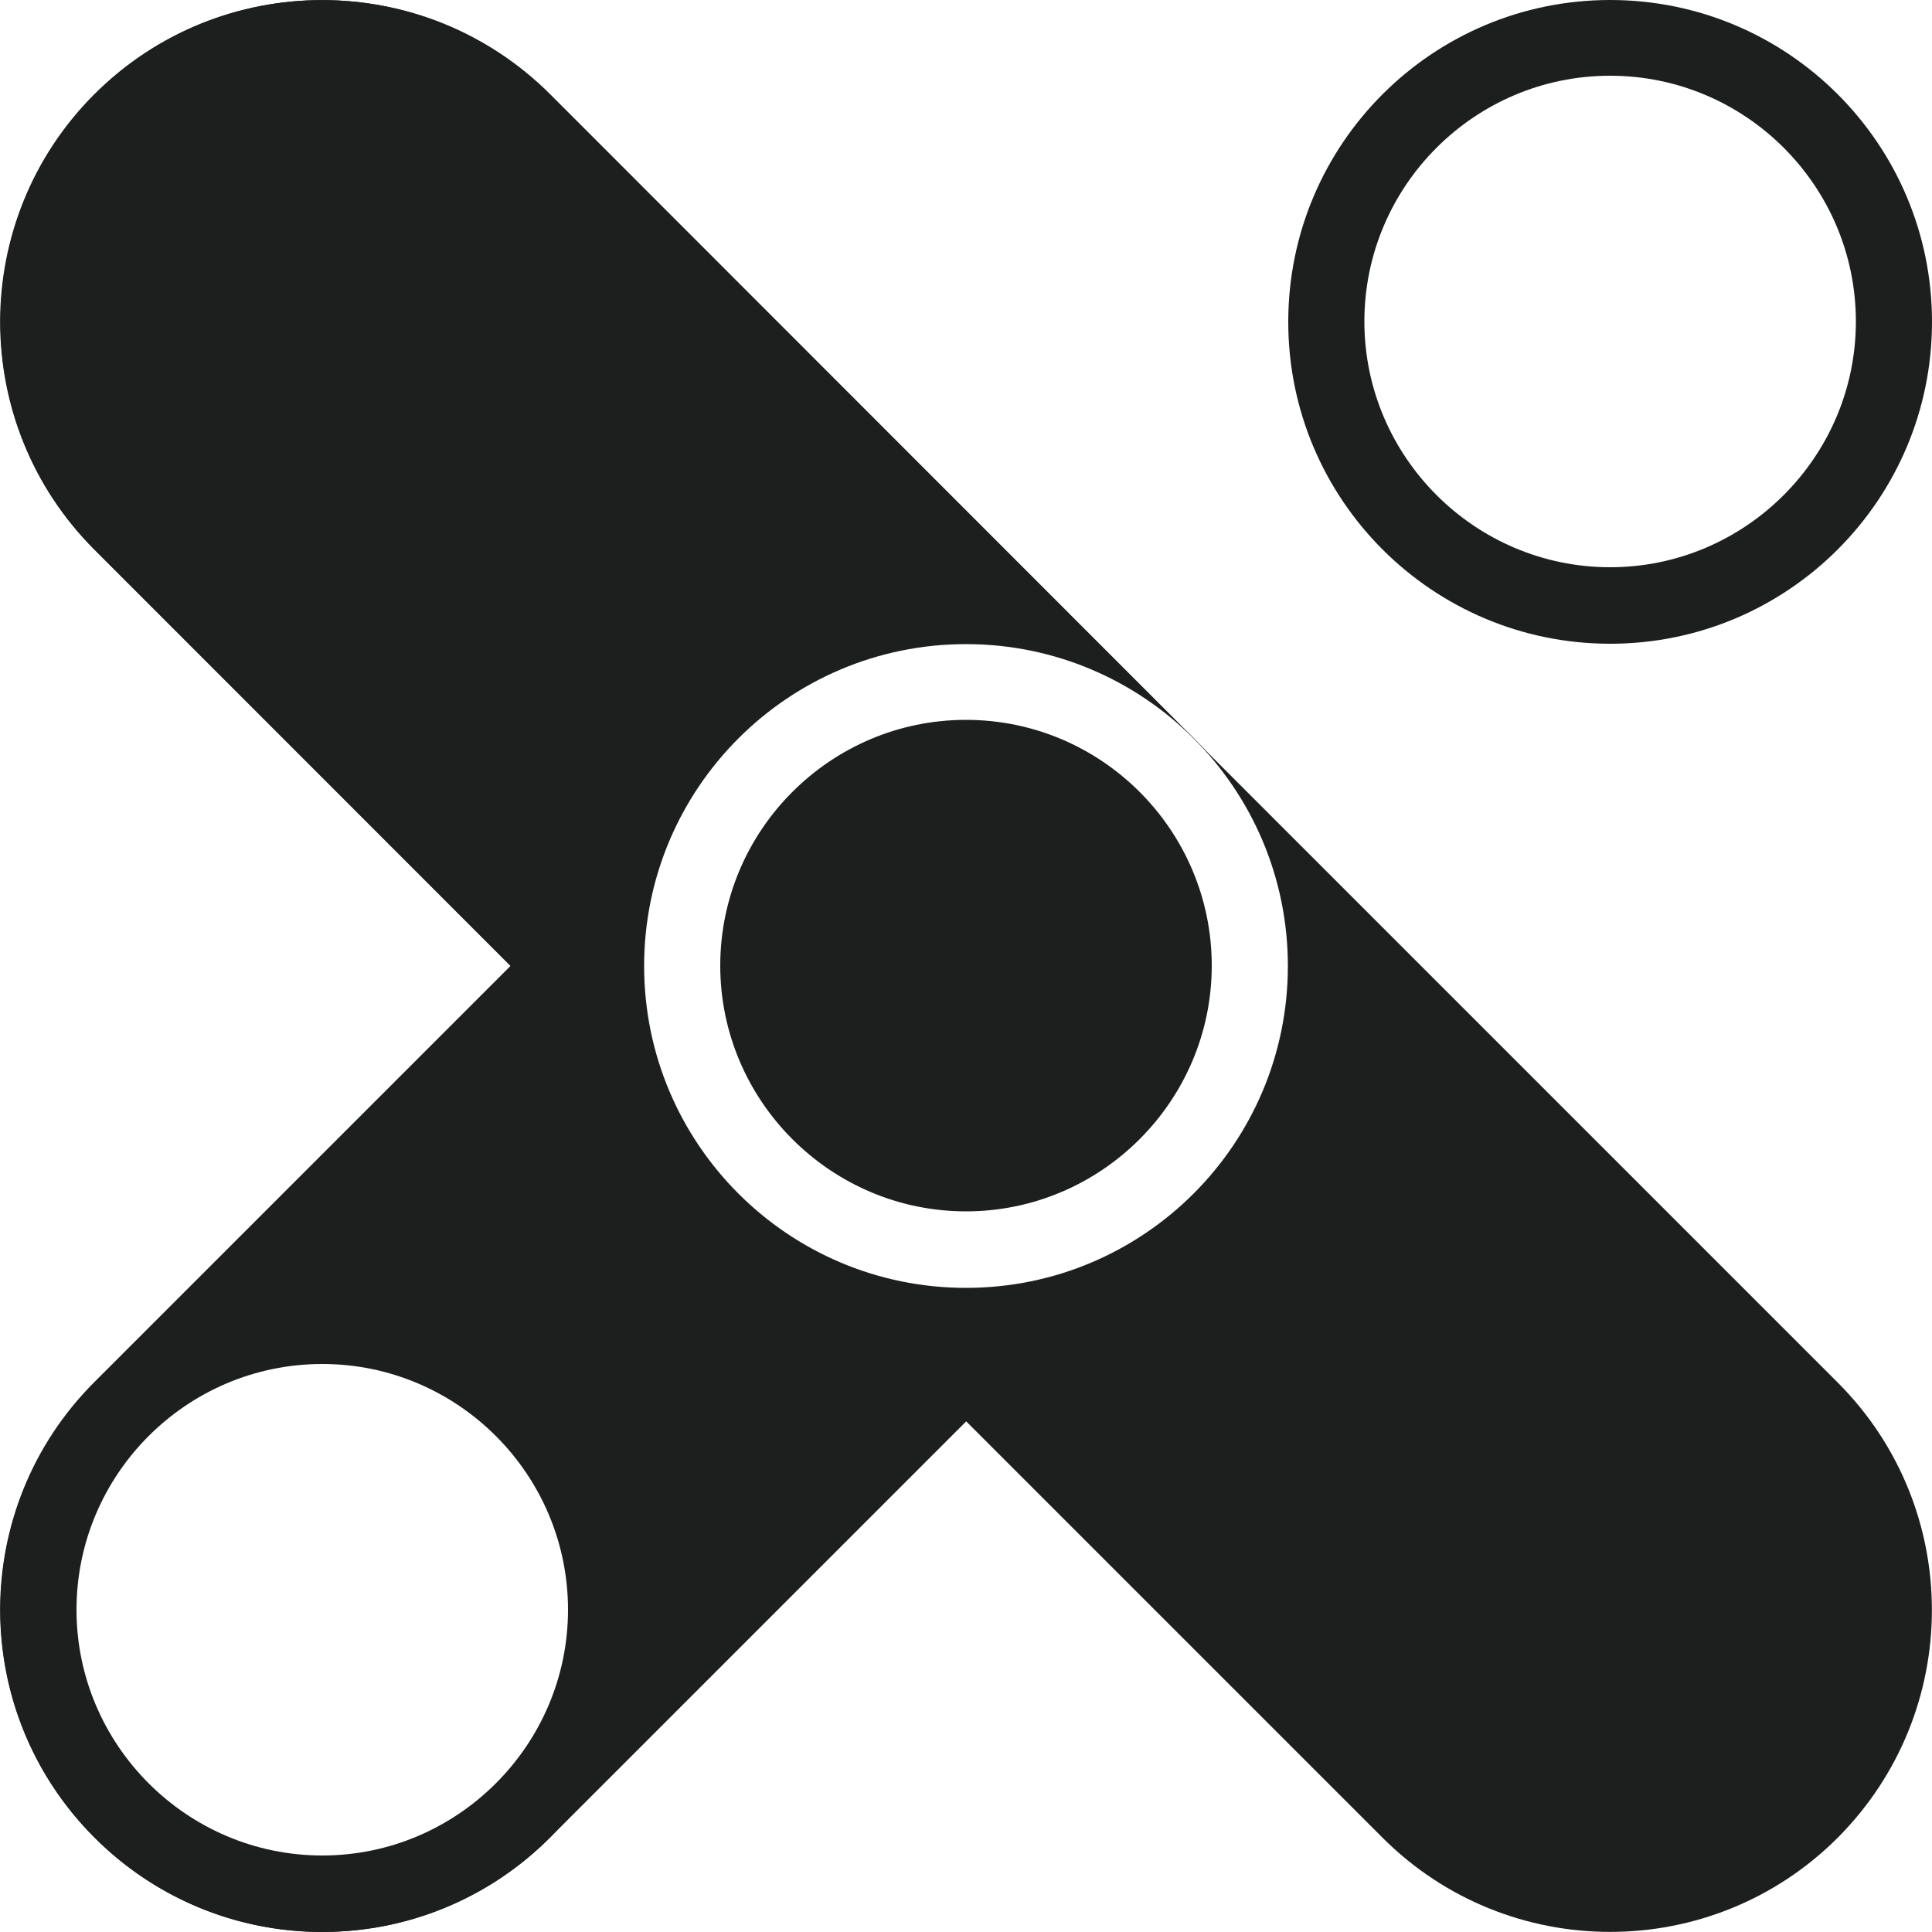
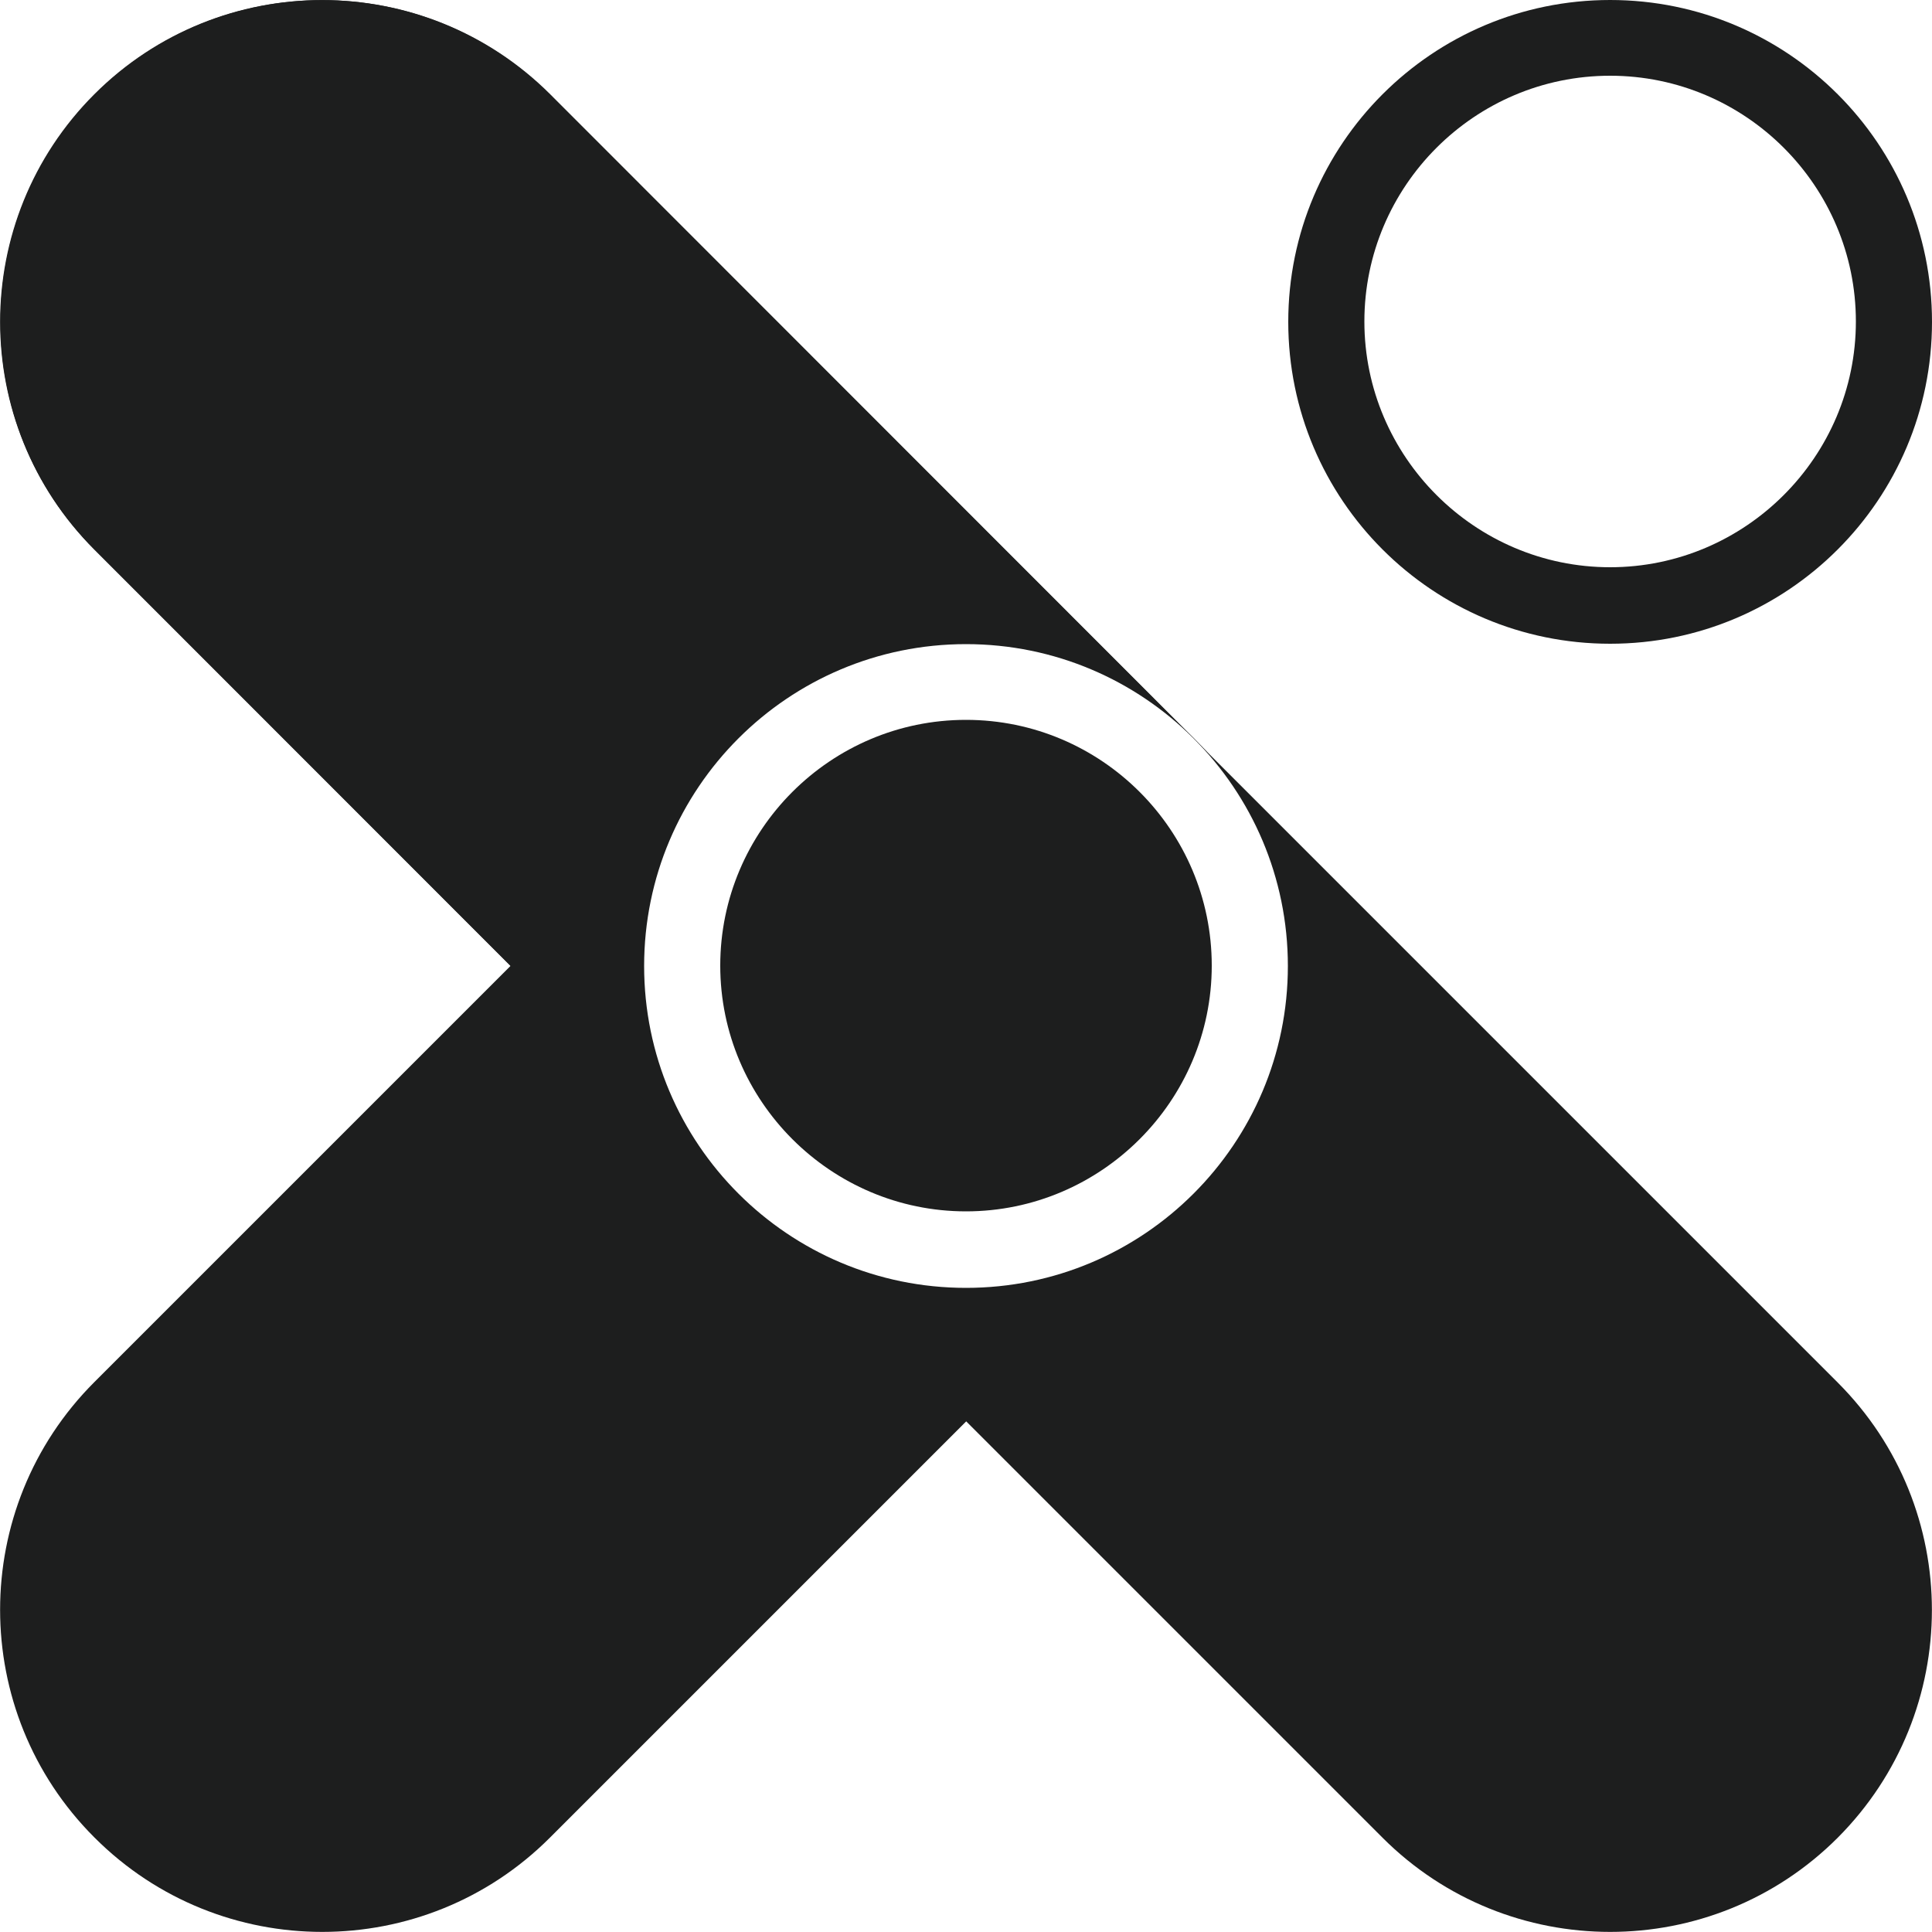
<svg xmlns="http://www.w3.org/2000/svg" version="1.1" x="0px" y="0px" viewBox="0 0 50 50" style="enable-background:new 0 0 50 50;" xml:space="preserve">
  <style type="text/css">
	.st0{fill:#1D1E1E;}
	.st1{fill:#FFFFFF;}
	.st2{fill:#F1F2F2;}
	.st3{fill-rule:evenodd;clip-rule:evenodd;fill:#FFFFFF;}
	.st4{fill-rule:evenodd;clip-rule:evenodd;fill:#1D1E1E;}
	.st5{fill:#619CBC;}
	.st6{fill-rule:evenodd;clip-rule:evenodd;fill:#58150D;}
	.st7{fill:none;stroke:#FFFFFF;stroke-miterlimit:10;}
	.st8{fill:none;}
	.st9{fill:#1B2222;}
	
		.st10{clip-path:url(#SVGID_00000090259366838501077170000008828032167107539121_);fill-rule:evenodd;clip-rule:evenodd;fill:#FFFFFF;}
	.st11{fill:#231F20;}
	.st12{fill:#FFFFFF;filter:url(#Adobe_OpacityMaskFilter);}
	.st13{mask:url(#c_00000084517066290062438470000004830590973908508295_);}
</style>
  <g id="Layer_1">
    <g>
      <path class="st0" d="M47.56,35.78L14.22,2.44c-3.25-3.25-8.53-3.25-11.78,0l0,0c-3.25,3.25-3.25,8.53,0,11.78l33.34,33.34    c3.25,3.25,8.53,3.25,11.78,0l0,0C50.81,44.3,50.81,39.03,47.56,35.78z" />
      <path class="st0" d="M30.9,19.11l-0.01-0.01c-3.25-3.25-8.53-3.25-11.78,0L2.44,35.77c-3.25,3.25-3.25,8.53,0,11.78l0.01,0.01    c3.25,3.25,8.53,3.25,11.78,0L30.9,30.89C34.15,27.64,34.15,22.37,30.9,19.11z" />
      <path class="st0" d="M2.46,2.44L2.45,2.45c-3.25,3.25-3.25,8.53,0,11.78L19.11,30.9c3.25,3.25,8.53,3.25,11.78,0l0.01-0.01    c3.25-3.25,3.25-8.53,0-11.78L14.24,2.44C10.98-0.81,5.71-0.81,2.46,2.44z" />
      <path class="st0" d="M41.67,1.96c3.51,0,6.36,2.86,6.36,6.36s-2.86,6.36-6.36,6.36s-6.36-2.86-6.36-6.36S38.16,1.96,41.67,1.96     M41.67,0c-4.6,0-8.33,3.73-8.33,8.33c0,4.6,3.73,8.33,8.33,8.33c4.6,0,8.33-3.73,8.33-8.33C50,3.73,46.27,0,41.67,0L41.67,0z" />
      <g>
        <g>
          <path class="st1" d="M25,18.63c3.51,0,6.36,2.86,6.36,6.36s-2.86,6.36-6.36,6.36s-6.36-2.86-6.36-6.36S21.49,18.63,25,18.63       M25,16.67c-4.6,0-8.33,3.73-8.33,8.33c0,4.6,3.73,8.33,8.33,8.33c4.6,0,8.33-3.73,8.33-8.33C33.33,20.4,29.6,16.67,25,16.67      L25,16.67z" />
        </g>
      </g>
      <g>
        <g>
-           <path class="st0" d="M8.34,33.34c-4.6,0-8.33,3.73-8.33,8.33c0,4.6,3.73,8.33,8.33,8.33c4.6,0,8.33-3.73,8.33-8.33      C16.66,37.07,12.93,33.34,8.34,33.34L8.34,33.34z" />
-         </g>
-         <path class="st1" d="M8.34,35.3c3.51,0,6.36,2.86,6.36,6.36s-2.86,6.36-6.36,6.36s-6.36-2.86-6.36-6.36S4.83,35.3,8.34,35.3" />
+           </g>
      </g>
    </g>
  </g>
  <g id="Isolation_Mode">
</g>
</svg>